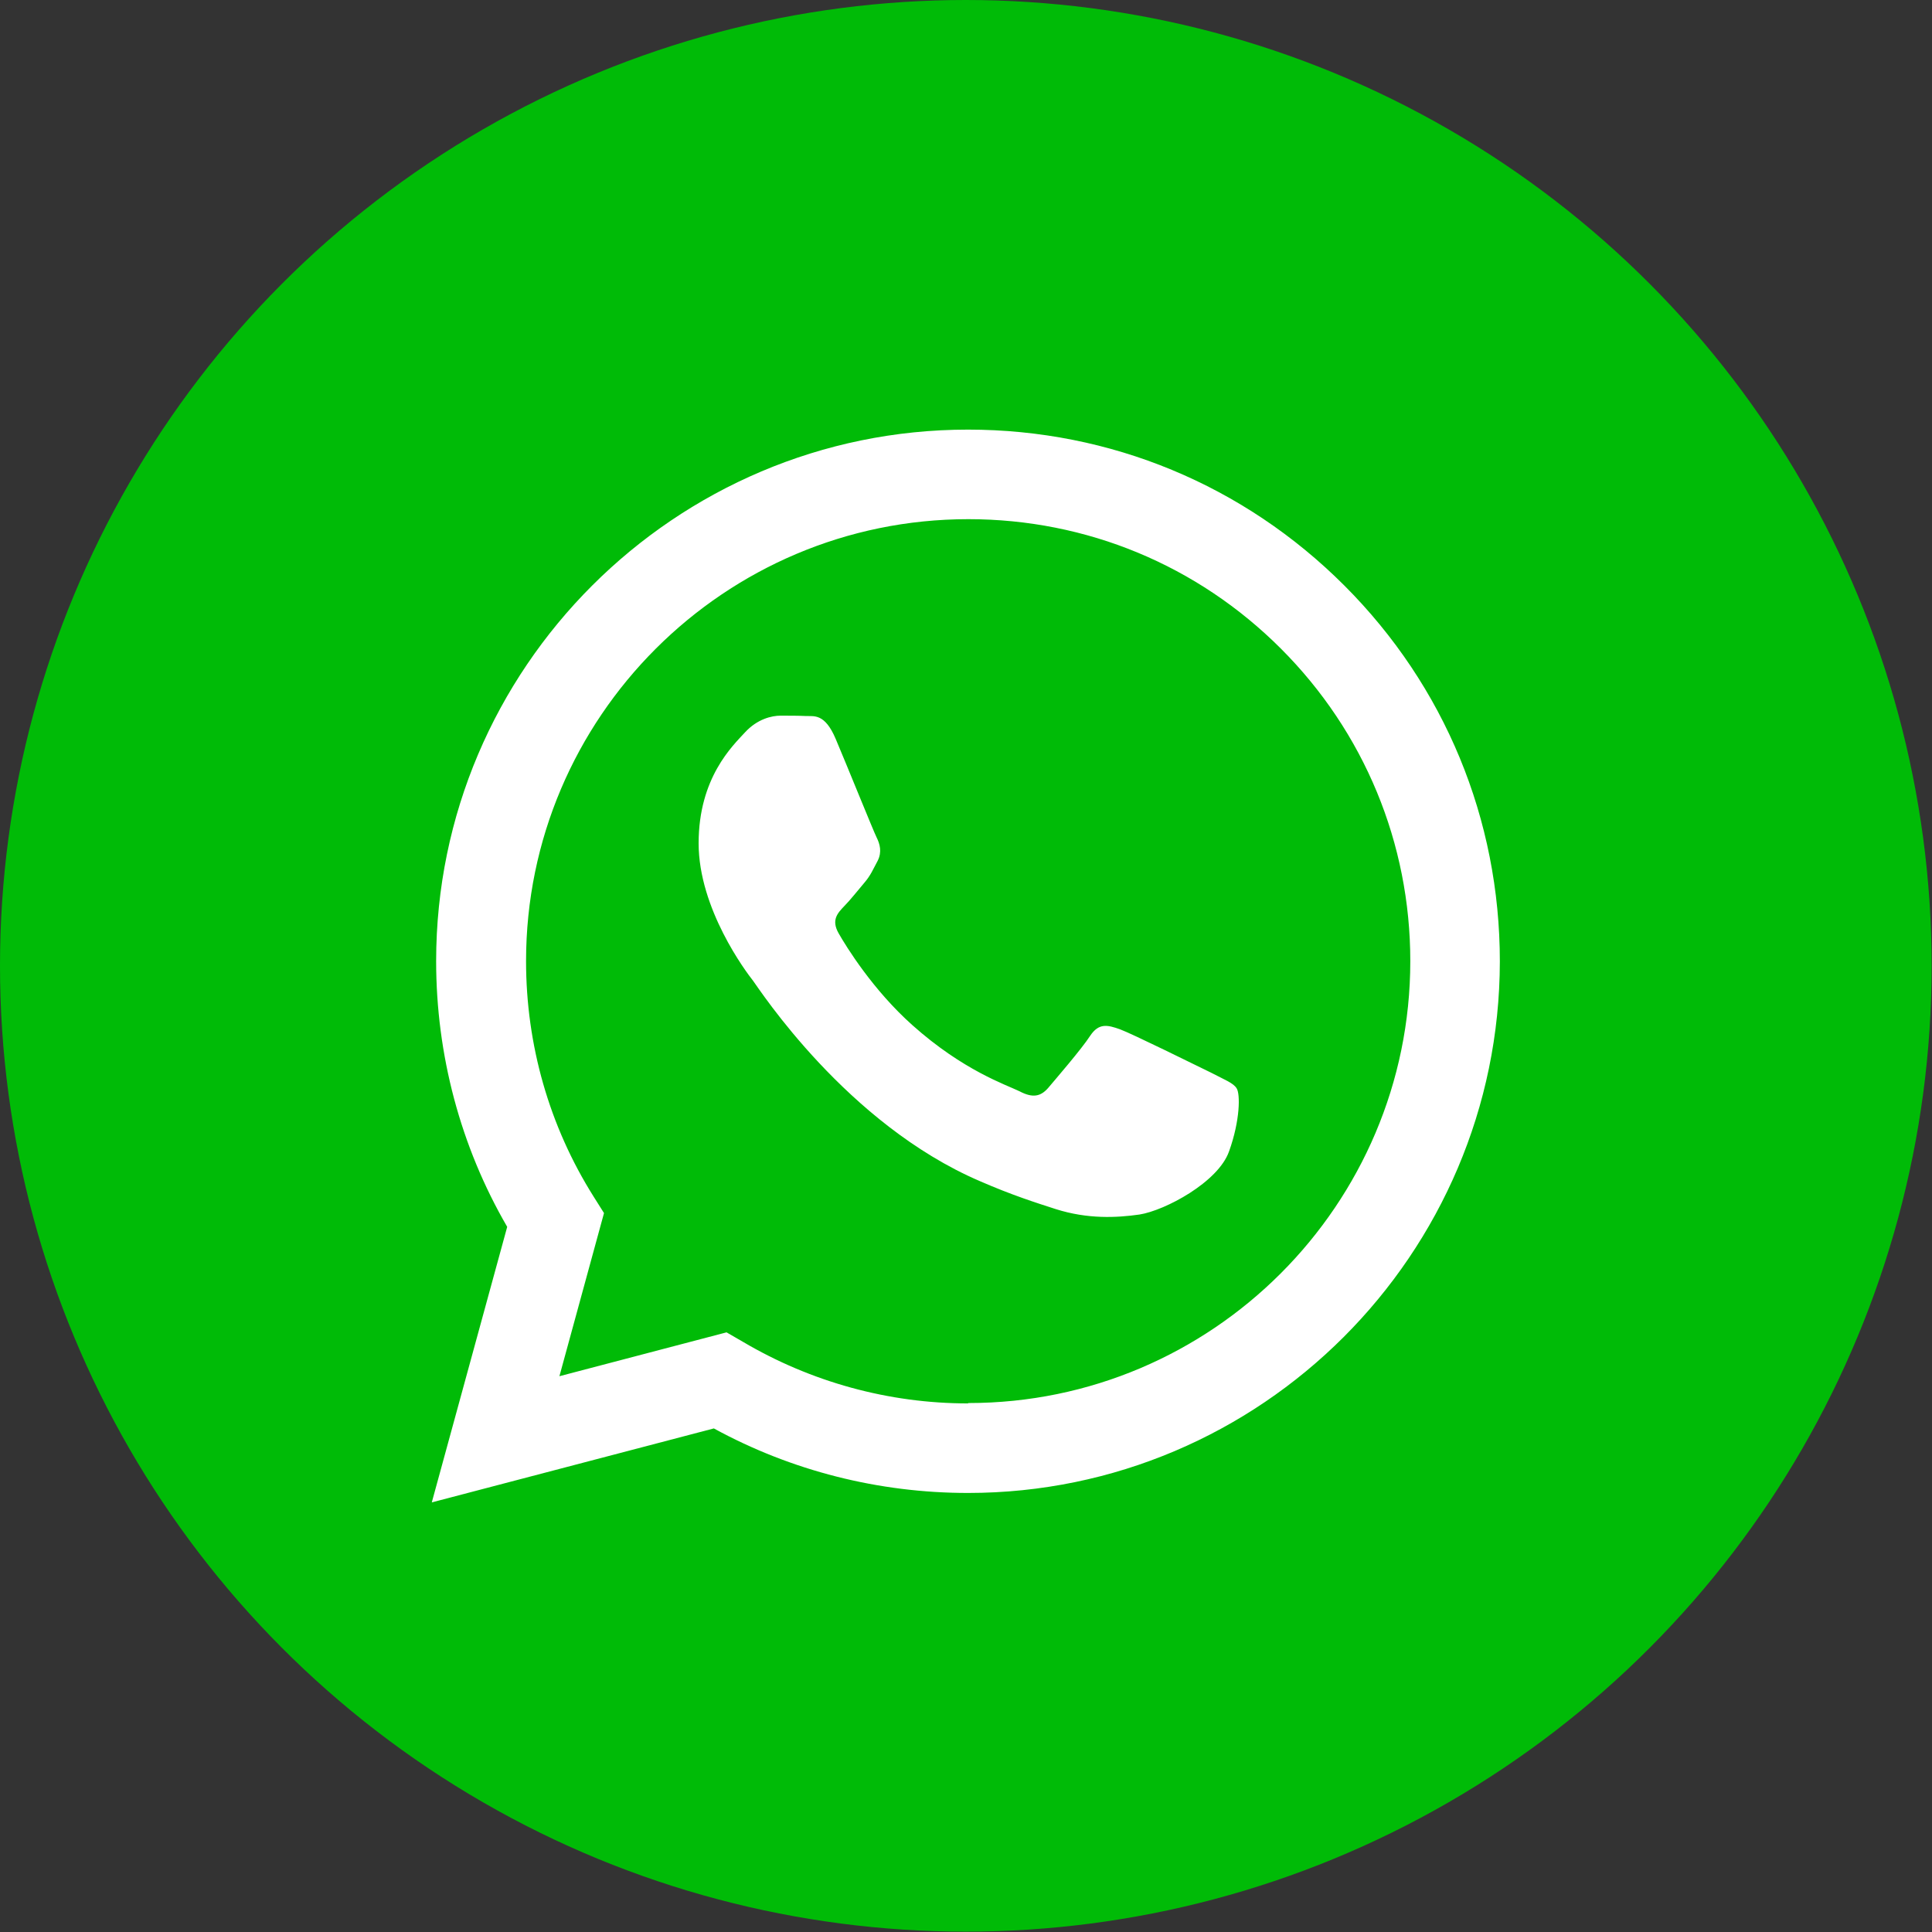
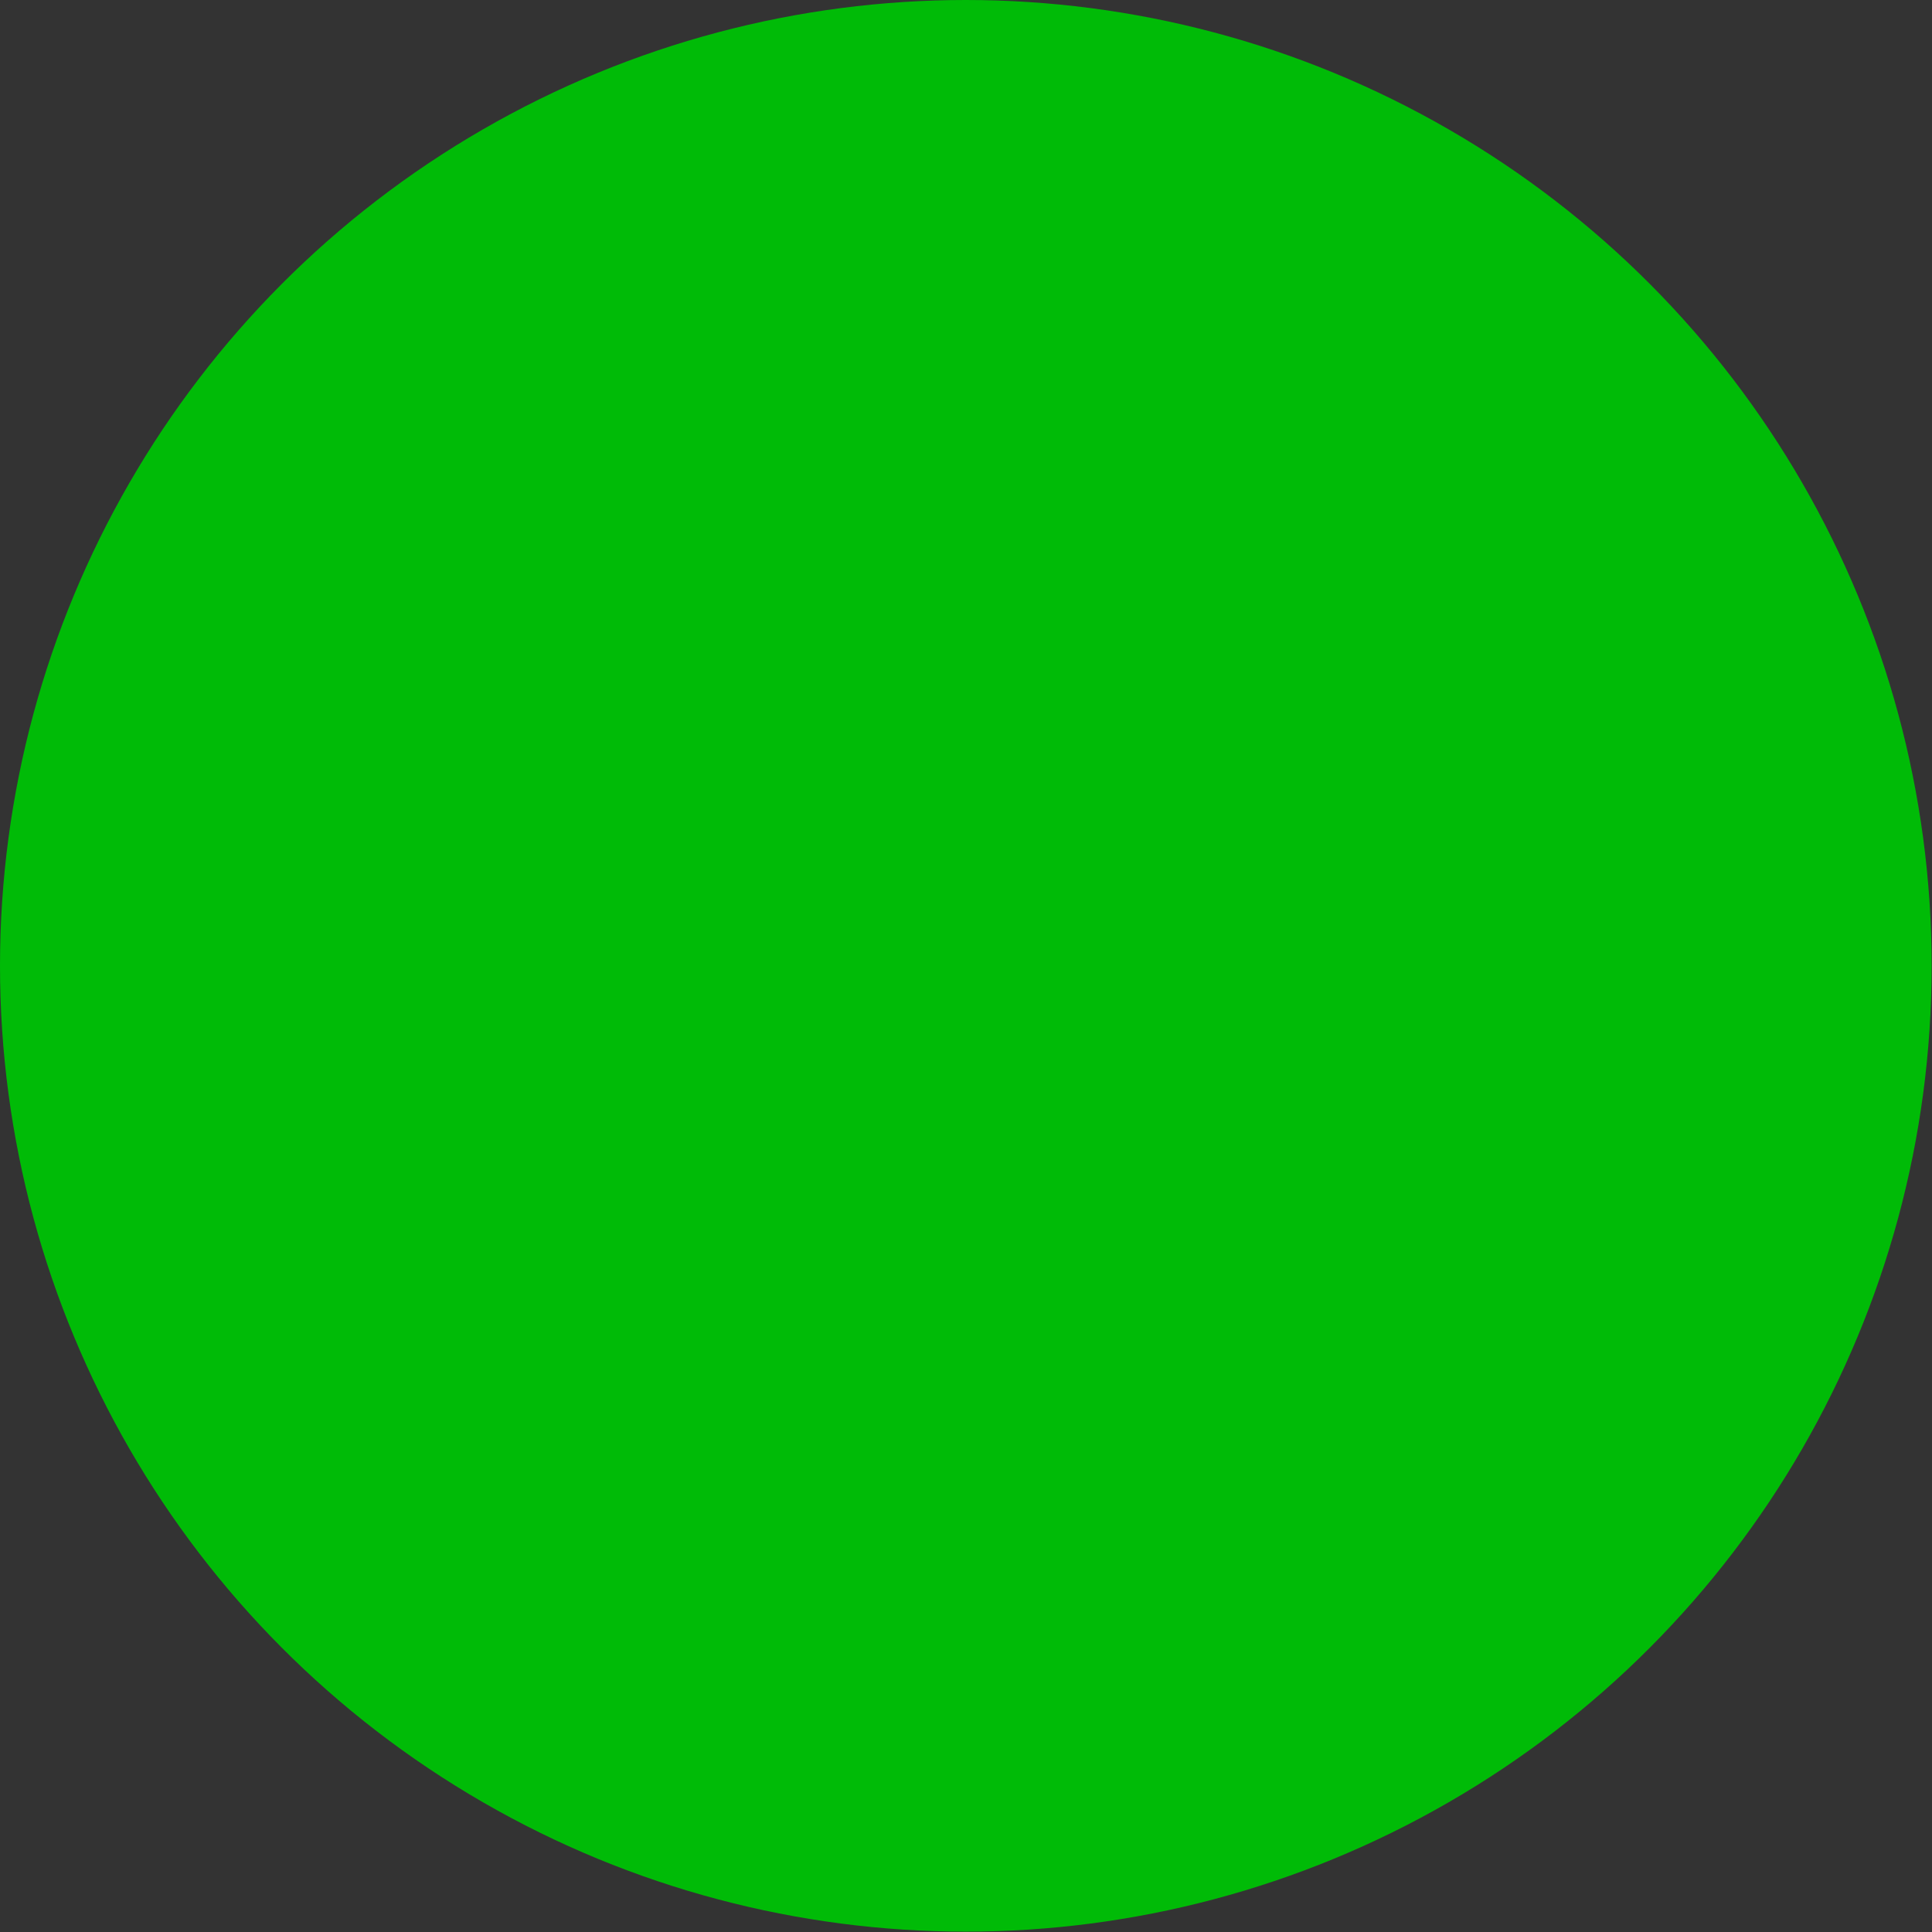
<svg xmlns="http://www.w3.org/2000/svg" id="Capa_2" data-name="Capa 2" viewBox="0 0 53.29 53.29">
  <rect x="0" y="0" width="53.29" height="53.29" fill="#333333" stroke="none" />
  <defs>
    <style>      .cls-1 {        fill: #fff;        fill-rule: evenodd;      }      .cls-2 {        fill: #00bb07;      }    </style>
  </defs>
  <g id="Capa_1-2" data-name="Capa 1">
    <circle class="cls-2" cx="26.64" cy="26.64" r="26.64" />
    <g id="WA_Logo" data-name="WA Logo">
-       <path class="cls-1" d="M37.08,16.15c-2.77-2.77-6.45-4.3-10.38-4.3-8.08,0-14.67,6.58-14.67,14.66,0,2.58,.67,5.11,1.96,7.33l-2.08,7.6,7.78-2.04c2.14,1.17,4.55,1.78,7.01,1.78h0c8.08,0,14.66-6.58,14.67-14.66,0-3.92-1.52-7.6-4.29-10.37Zm-10.38,22.56h0c-2.19,0-4.33-.59-6.21-1.7l-.45-.26-4.61,1.21,1.23-4.5-.29-.46c-1.22-1.94-1.86-4.18-1.86-6.49,0-6.72,5.47-12.19,12.2-12.19,3.26,0,6.32,1.27,8.62,3.57s3.57,5.37,3.57,8.62c0,6.72-5.47,12.19-12.19,12.19Zm6.69-9.13c-.37-.18-2.17-1.07-2.5-1.19-.34-.12-.58-.18-.82,.18-.24,.37-.95,1.19-1.16,1.44-.21,.24-.43,.28-.79,.09-.37-.18-1.55-.57-2.95-1.82-1.09-.97-1.83-2.17-2.04-2.54-.21-.37-.02-.56,.16-.75,.16-.16,.37-.43,.55-.64,.18-.21,.24-.37,.37-.61,.12-.24,.06-.46-.03-.64-.09-.18-.82-1.99-1.13-2.72-.3-.71-.6-.62-.82-.63-.21-.01-.46-.01-.7-.01s-.64,.09-.98,.46c-.34,.37-1.28,1.25-1.28,3.06s1.31,3.55,1.5,3.79c.18,.24,2.58,3.95,6.26,5.53,.87,.38,1.56,.6,2.09,.77,.88,.28,1.68,.24,2.31,.15,.7-.11,2.17-.89,2.47-1.74,.31-.86,.31-1.59,.21-1.74-.09-.15-.34-.24-.7-.43Z" />
-     </g>
+       </g>
  </g>
</svg>